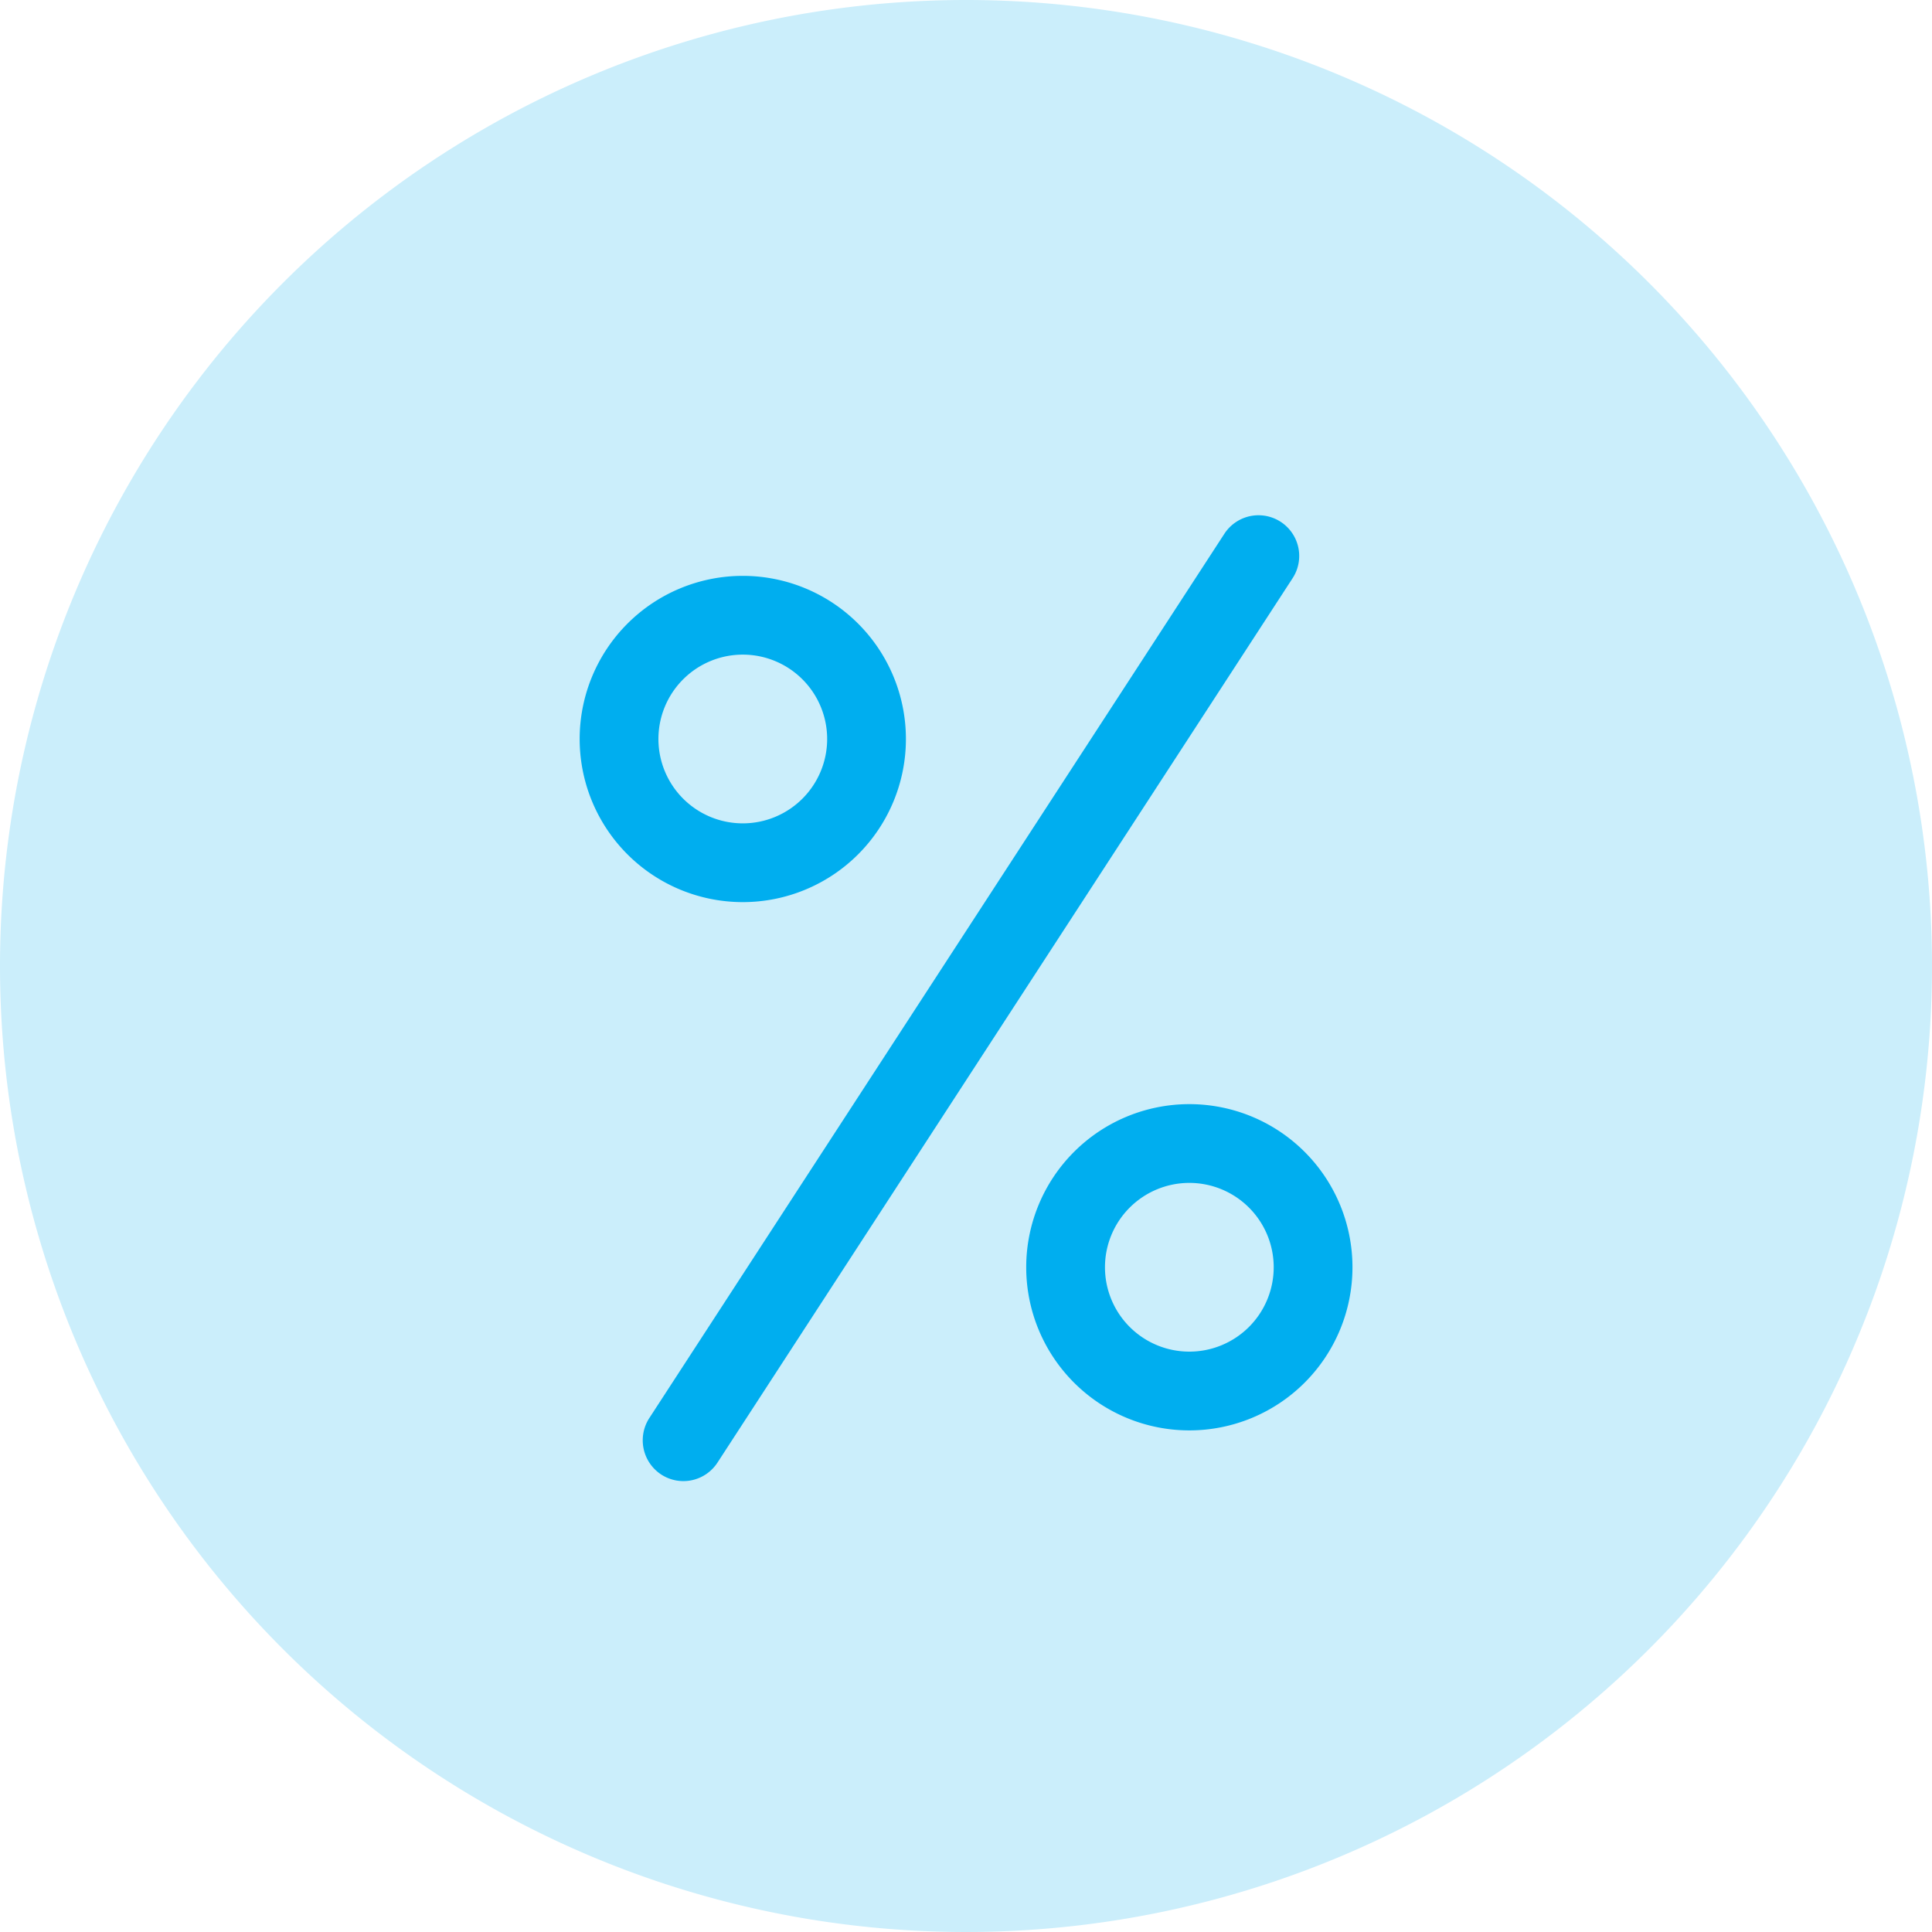
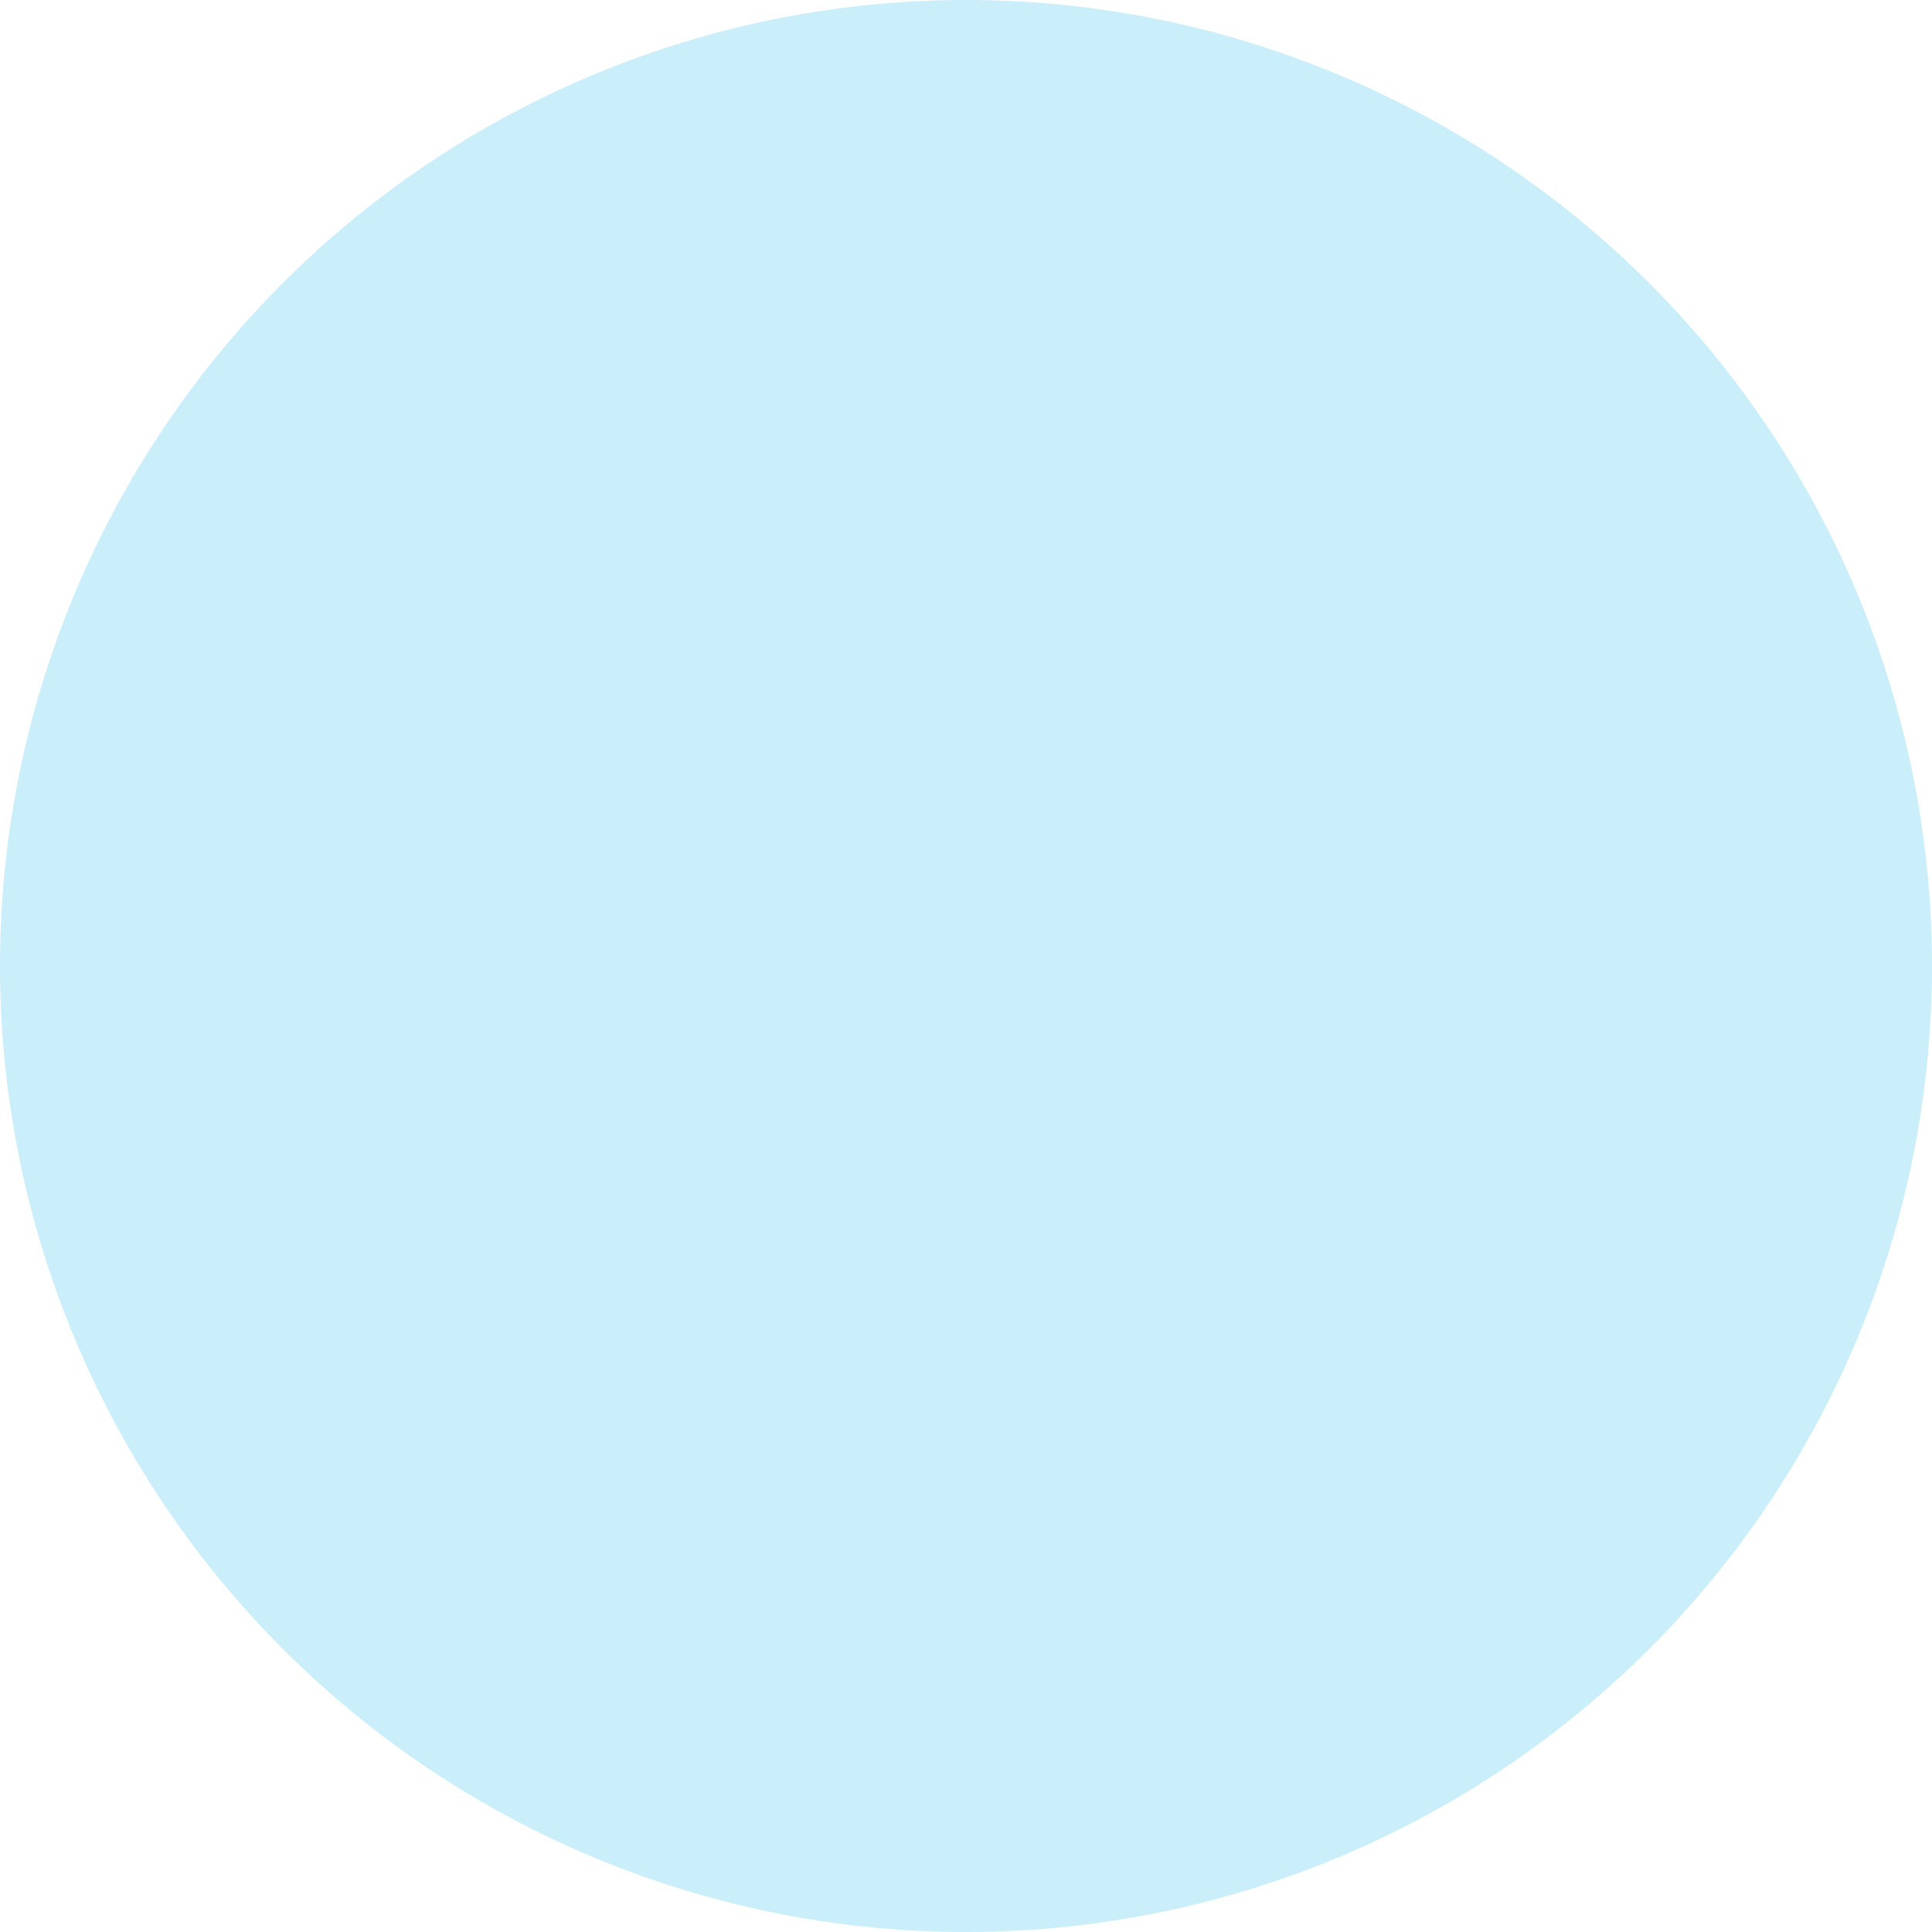
<svg xmlns="http://www.w3.org/2000/svg" width="30" height="30" viewBox="0 0 30 30">
  <g id="Group_8599" data-name="Group 8599" transform="translate(-130 -419)">
    <path id="Path_21316" data-name="Path 21316" d="M15,0A15,15,0,1,1,0,15,15,15,0,0,1,15,0Z" transform="translate(130 419)" fill="#cbeefb" />
    <g id="Group_8598" data-name="Group 8598" transform="translate(-1556.905 417.064)">
-       <path id="Path_16389" data-name="Path 16389" d="M91.845,89.976a2.533,2.533,0,1,0-2.533-2.533,2.533,2.533,0,0,0,2.533,2.533m0-3.843a1.31,1.31,0,1,1-1.31,1.31,1.31,1.31,0,0,1,1.31-1.31" transform="translate(1606.594 -74.032)" fill="#00aeef" />
-       <path id="Path_16390" data-name="Path 16390" d="M164.953,175.4a2.533,2.533,0,1,0,2.533-2.533,2.533,2.533,0,0,0-2.533,2.533m3.843,0a1.31,1.31,0,1,1-1.31-1.31,1.31,1.31,0,0,1,1.31,1.31" transform="translate(1537.887 -153.786)" fill="#00aeef" />
-       <path id="Path_16391" data-name="Path 16391" d="M100.809,89.02a.631.631,0,0,0,.874-.185l8.93-13.732a.632.632,0,1,0-1.058-.692l-8.93,13.732a.635.635,0,0,0,.184.877" transform="translate(1596.363 -64.188)" fill="#00aeef" />
-     </g>
+       </g>
  </g>
</svg>